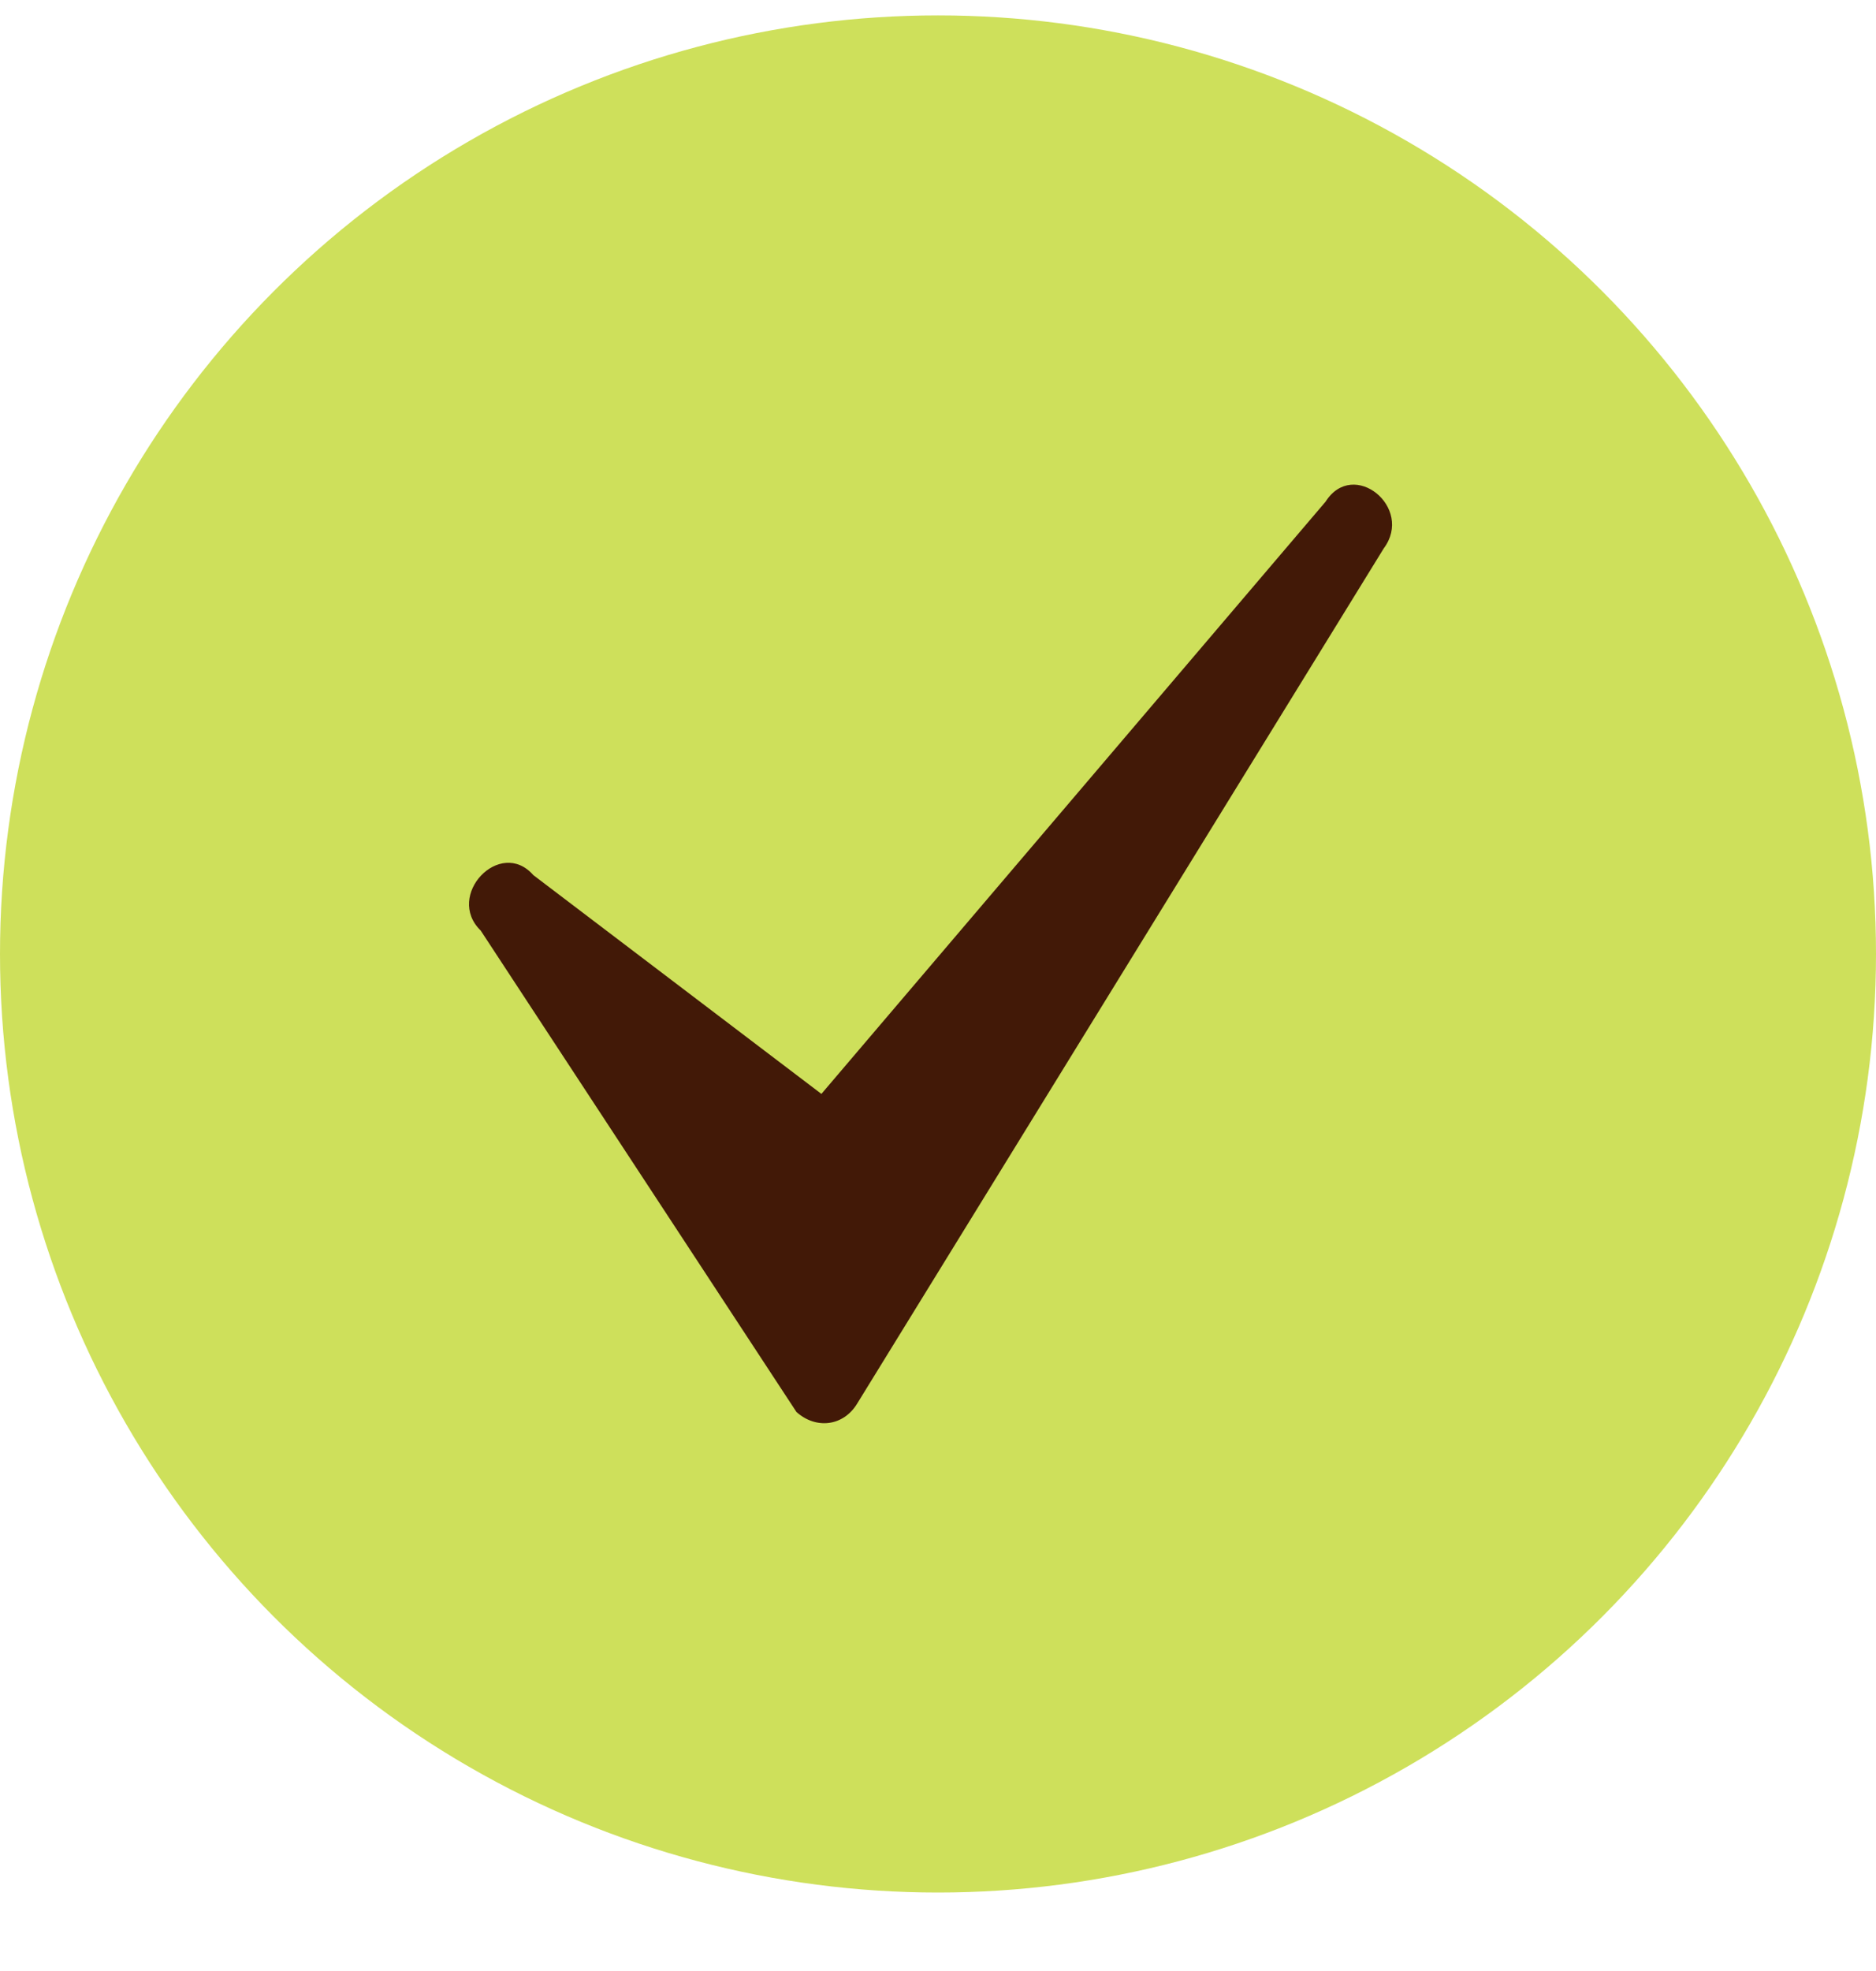
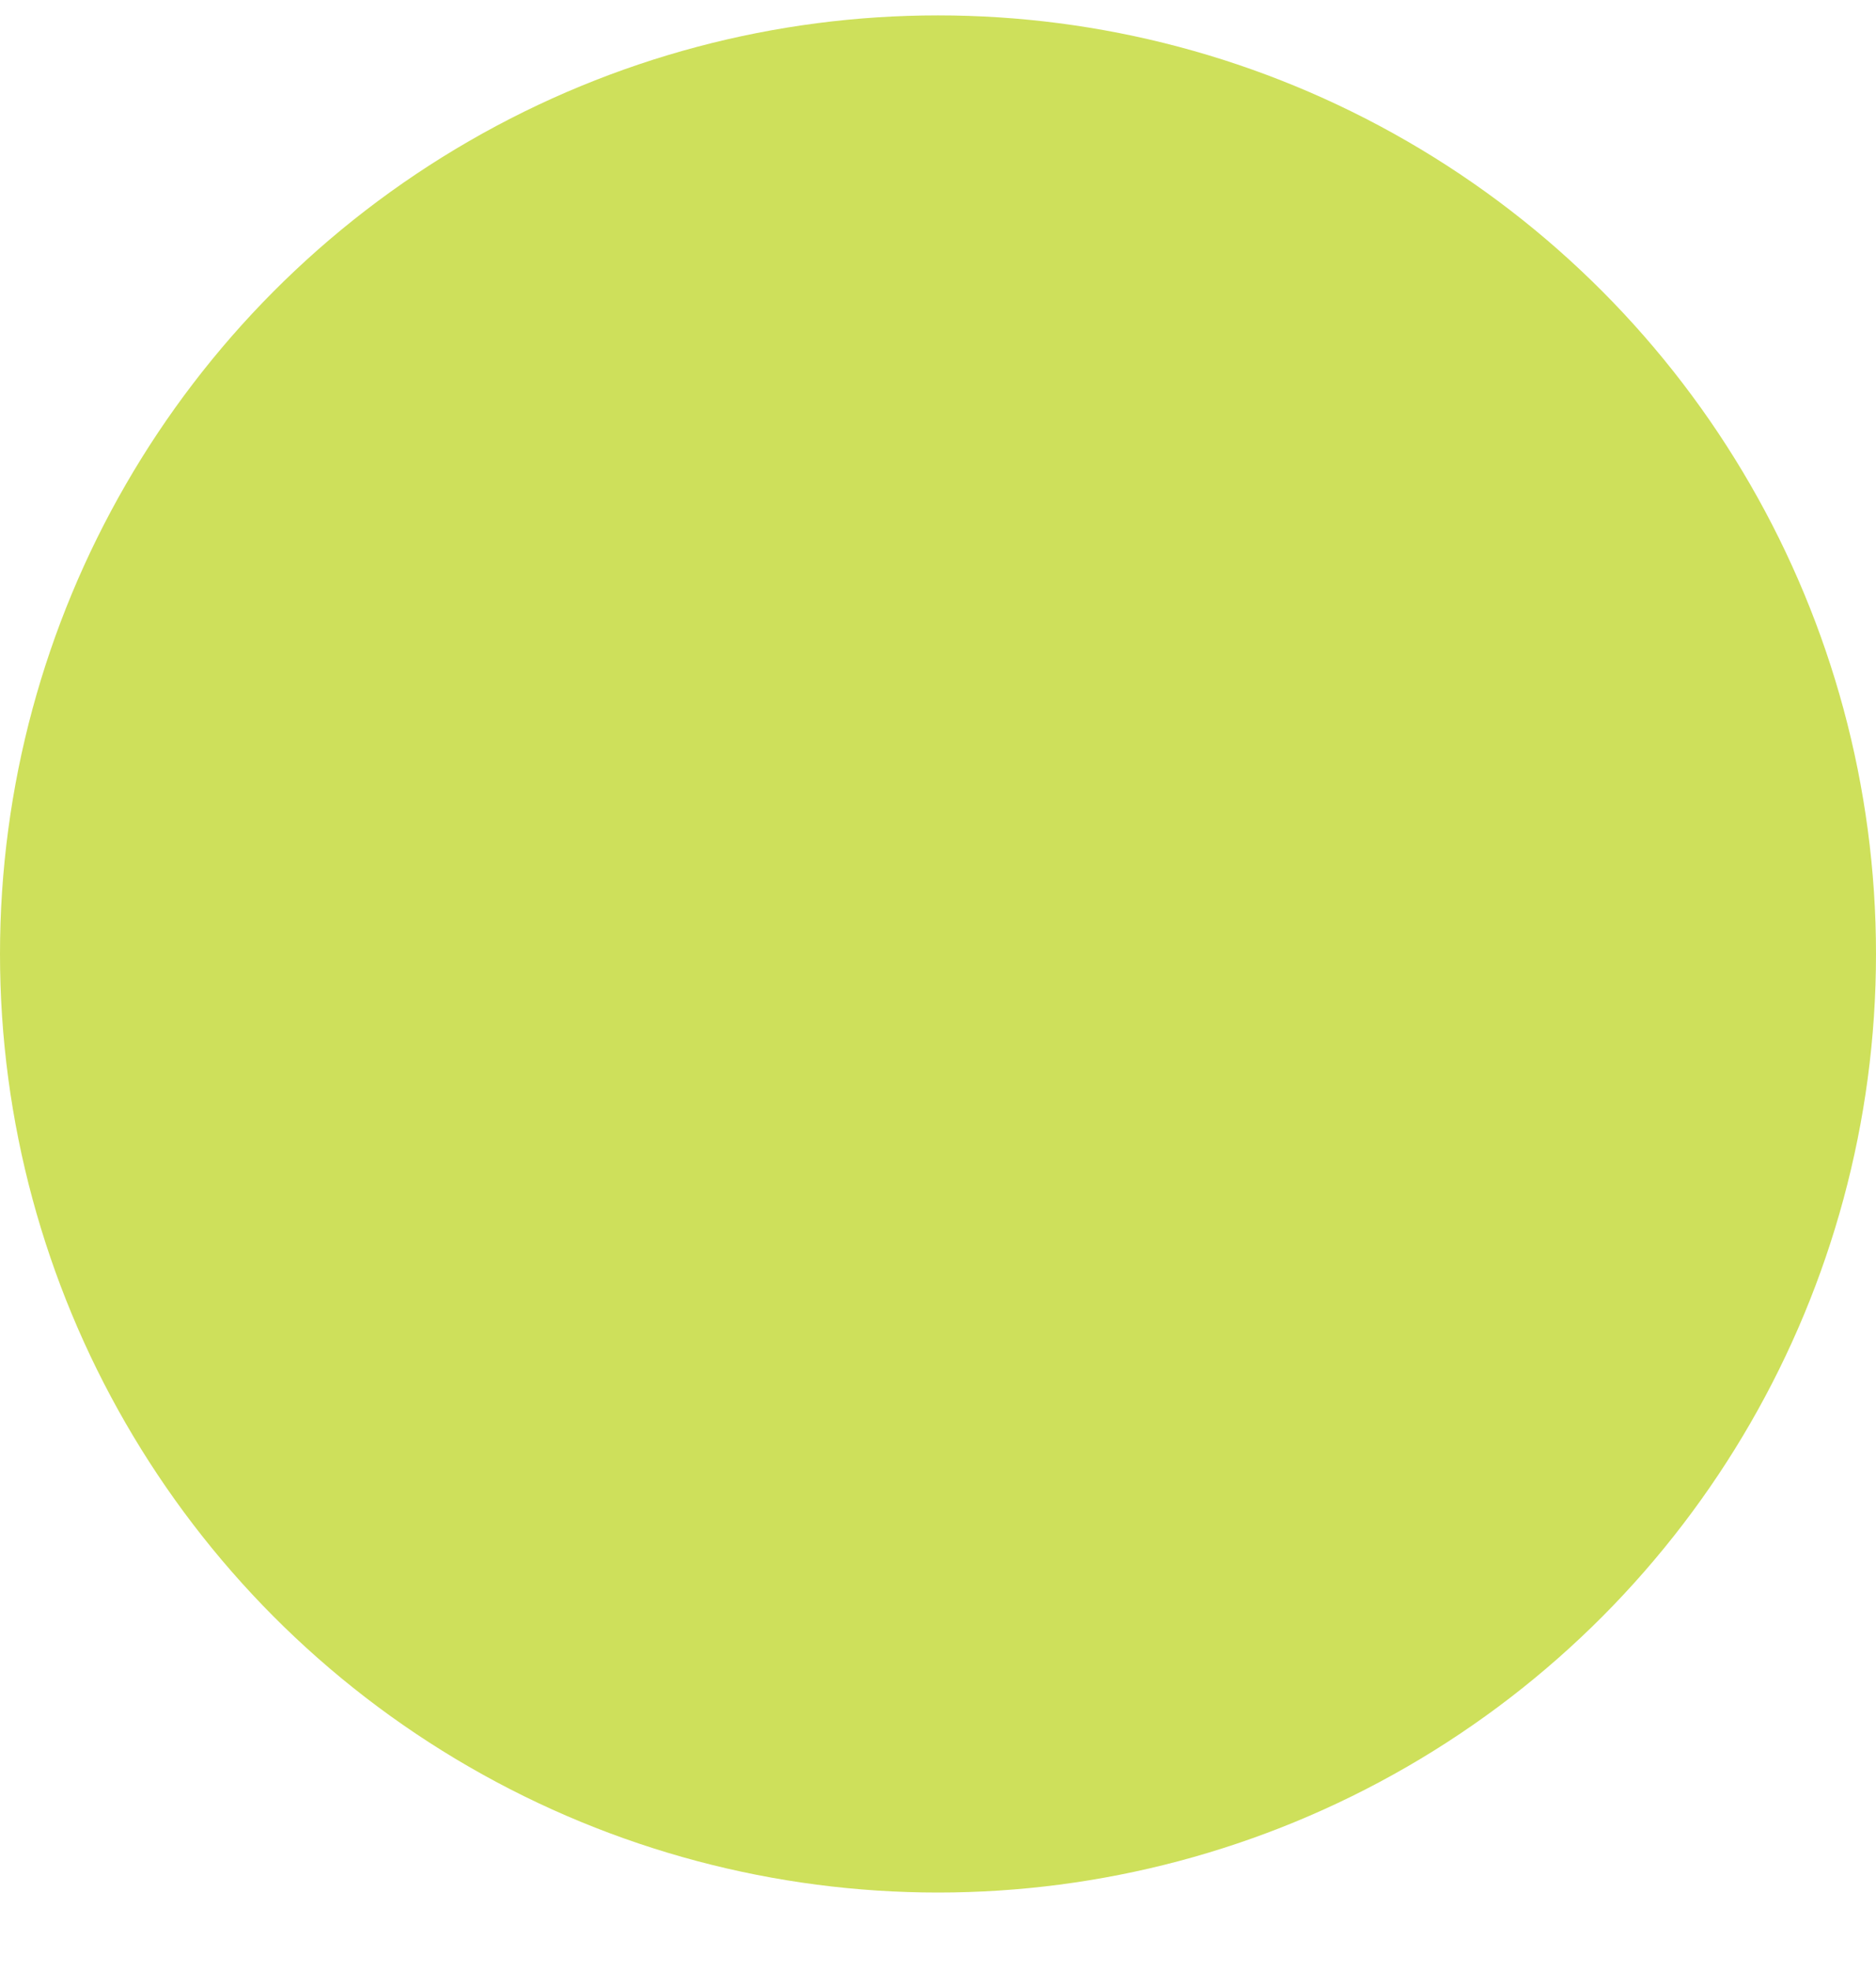
<svg xmlns="http://www.w3.org/2000/svg" width="20" height="21" viewBox="0 0 20 21" fill="none">
  <circle cx="10" cy="10.164" r="10" fill="#CEE05B" />
  <g clip-path="url(#clip0_3021_1895)">
-     <path d="M5.125 9.915C4.741 9.542 5.332 8.92 5.686 9.324L8.757 11.655L14.132 5.345C14.427 4.879 15.077 5.407 14.752 5.843L9.141 14.95C8.993 15.199 8.698 15.23 8.491 15.044L5.125 9.915Z" fill="#421907" />
-   </g>
+     </g>
  <defs>
    <clipPath id="clip0_3021_1895">
-       <rect width="10" height="10" fill="white" transform="translate(5 5.164)" />
-     </clipPath>
+       </clipPath>
  </defs>
</svg>